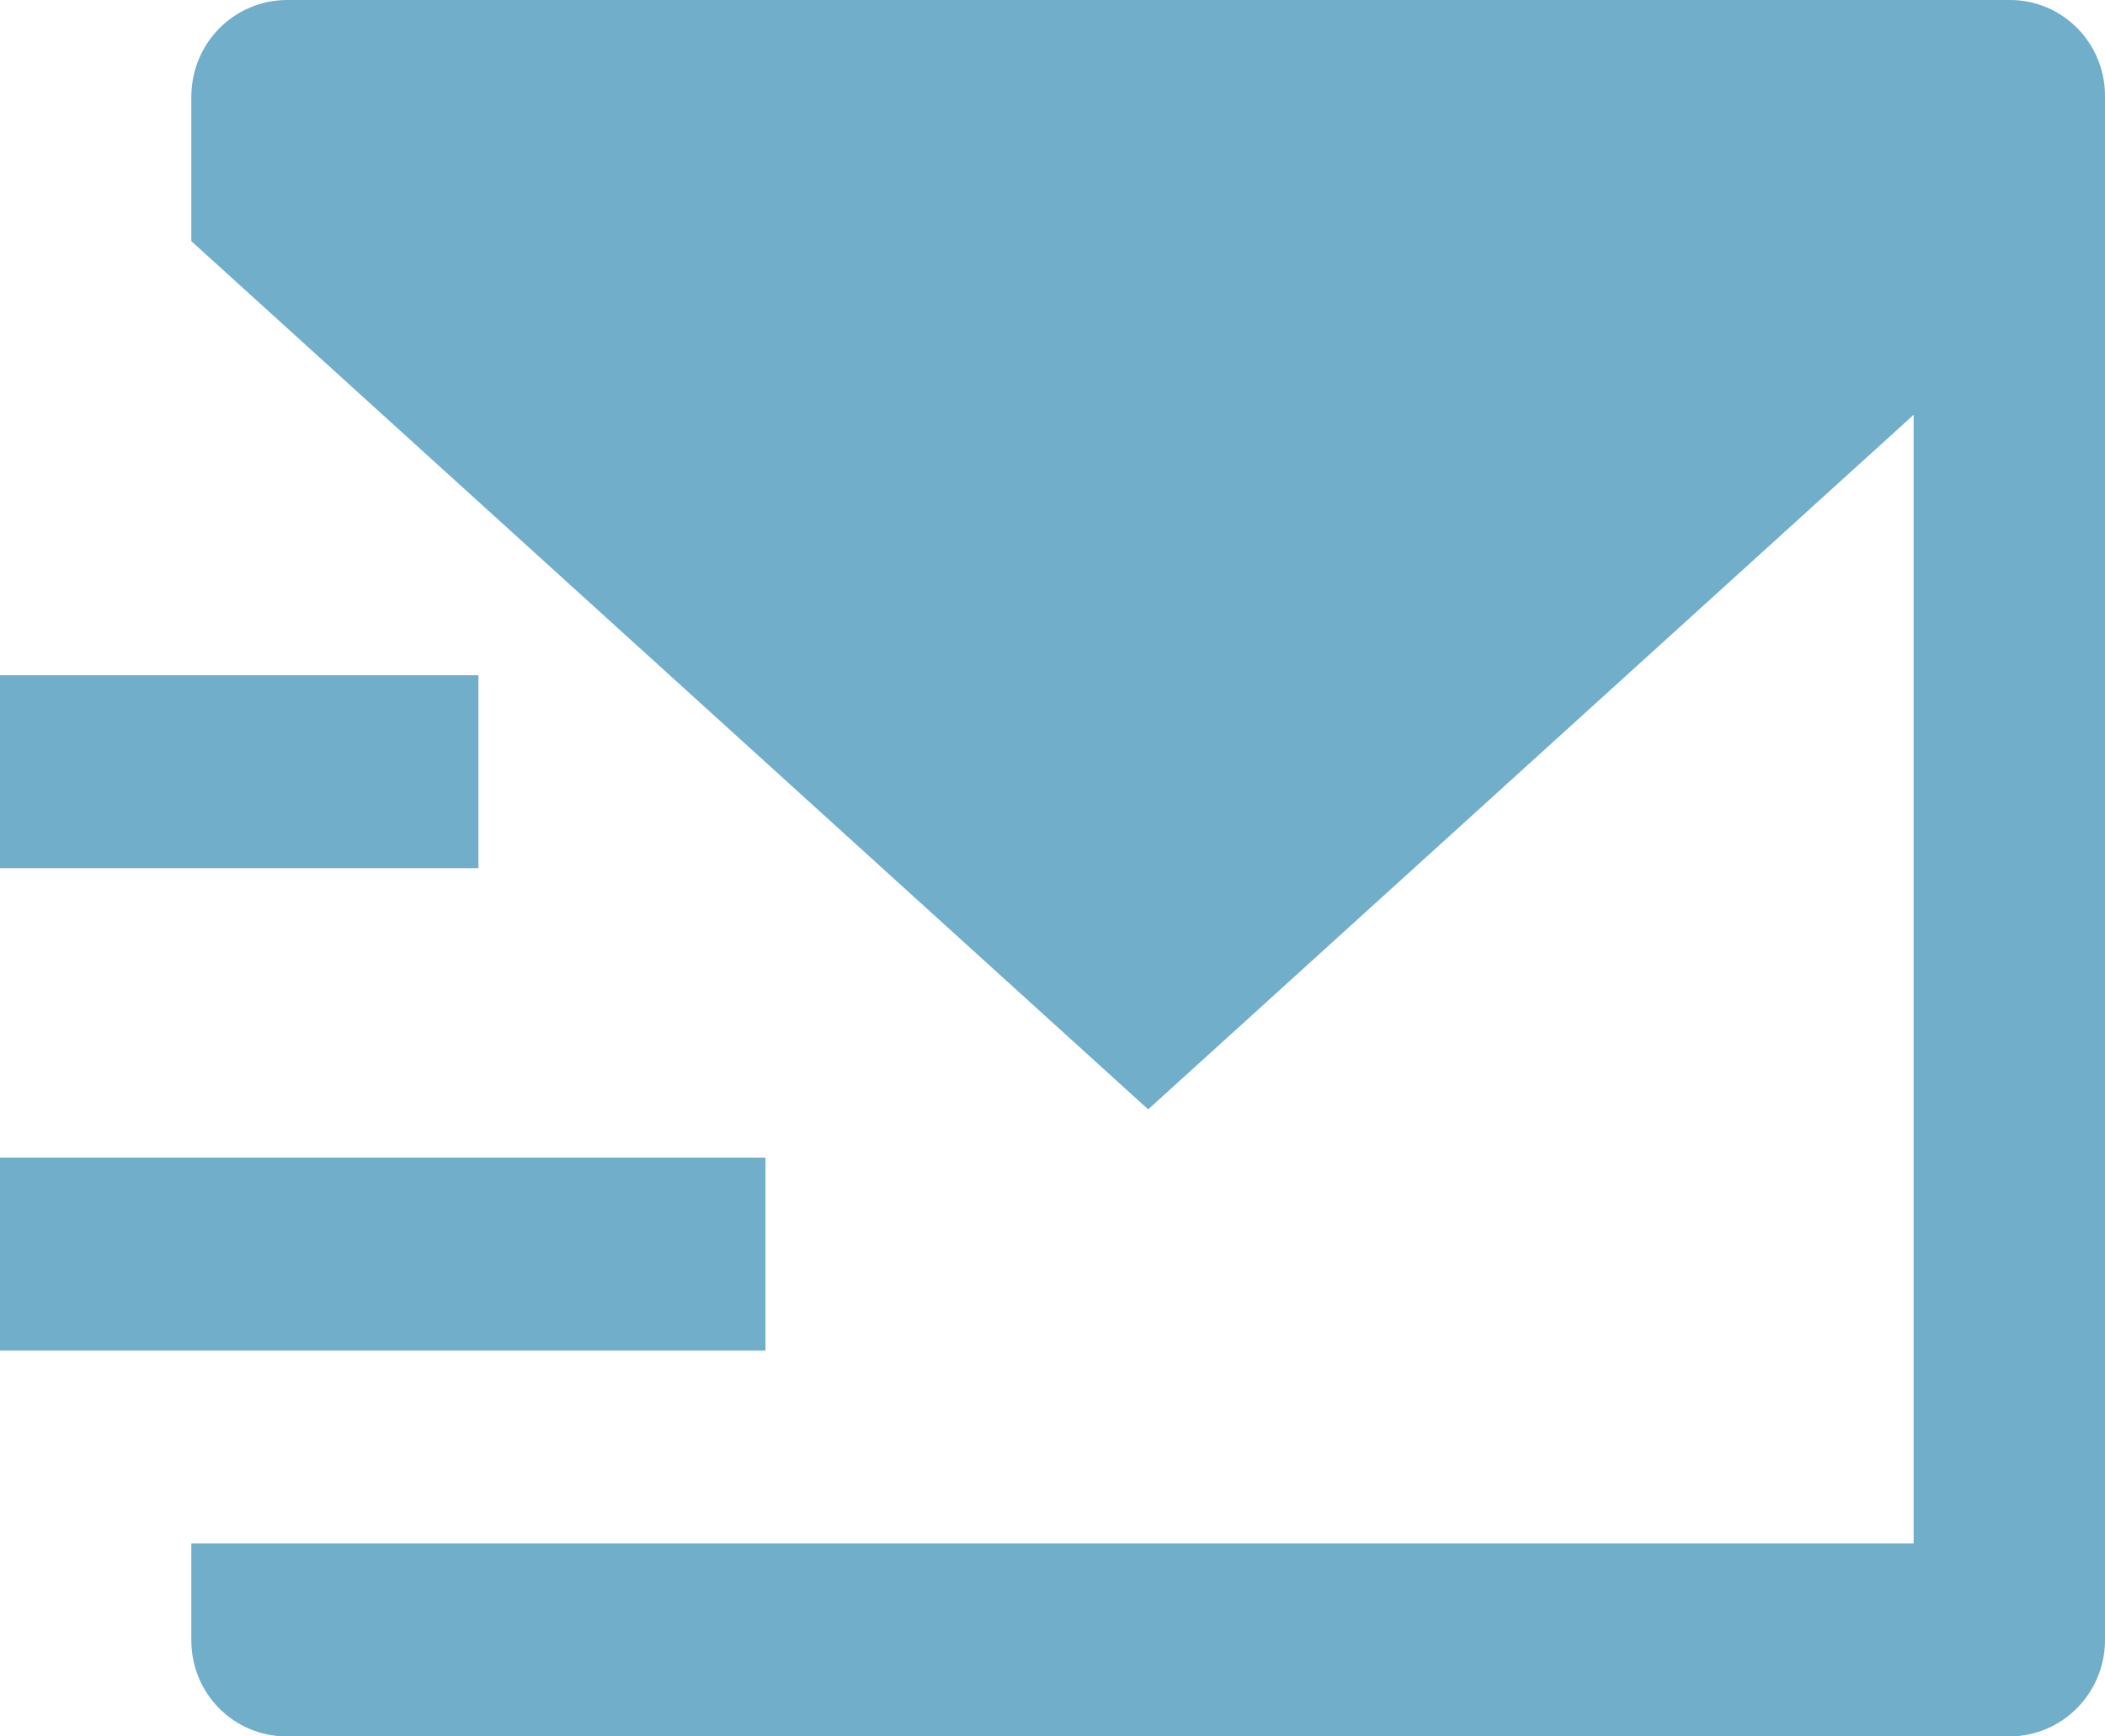
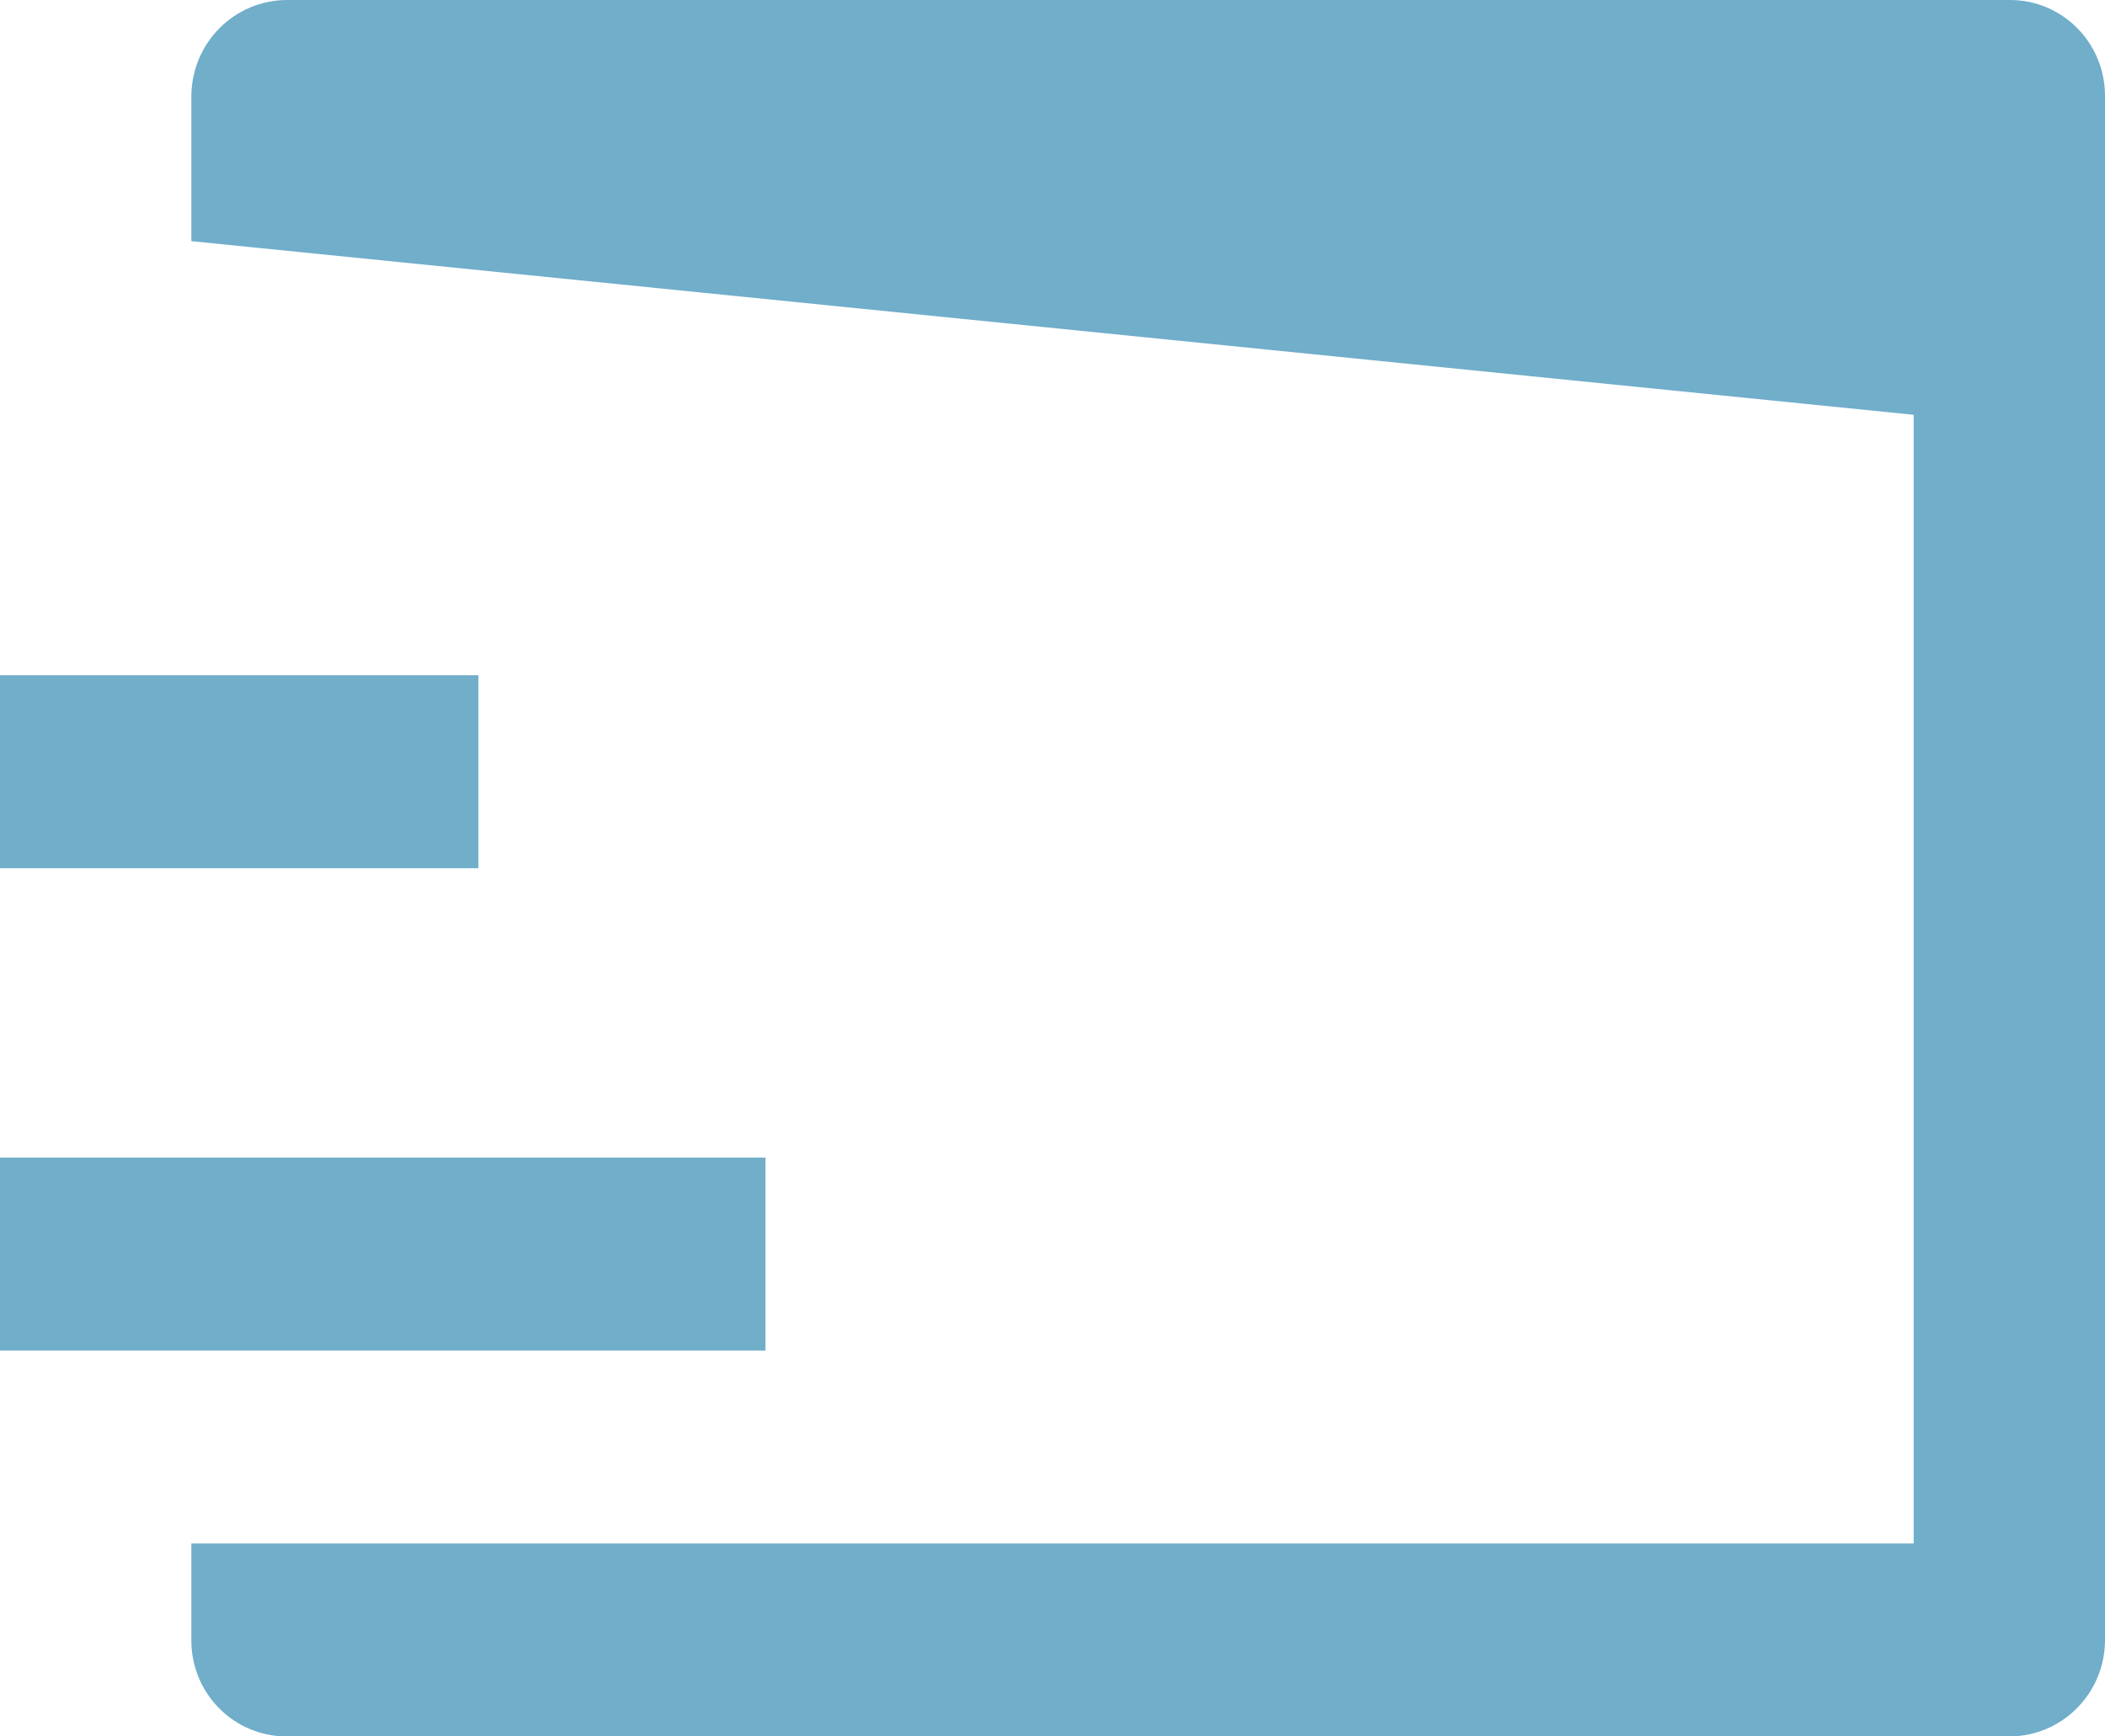
<svg xmlns="http://www.w3.org/2000/svg" width="40" height="33" viewBox="0 0 40 33" fill="none">
-   <path d="M3.636 4.583V1.821C3.64 1.339 3.831 0.878 4.168 0.538C4.506 0.197 4.963 0.004 5.44 0H38.196C39.193 0 40 0.816 40 1.821V31.18C39.997 31.661 39.806 32.122 39.468 32.462C39.131 32.803 38.674 32.996 38.196 33H5.44C4.961 32.999 4.503 32.807 4.165 32.466C3.826 32.125 3.636 31.662 3.636 31.18V29.333H36.364V7.883L21.818 21.083L3.636 4.583ZM0 12.833H9.091V16.5H0V12.833ZM0 22H14.546V25.667H0V22Z" fill="#70AECA" />
+   <path d="M3.636 4.583V1.821C3.64 1.339 3.831 0.878 4.168 0.538C4.506 0.197 4.963 0.004 5.44 0H38.196C39.193 0 40 0.816 40 1.821V31.18C39.997 31.661 39.806 32.122 39.468 32.462C39.131 32.803 38.674 32.996 38.196 33H5.44C4.961 32.999 4.503 32.807 4.165 32.466C3.826 32.125 3.636 31.662 3.636 31.18V29.333H36.364V7.883L3.636 4.583ZM0 12.833H9.091V16.5H0V12.833ZM0 22H14.546V25.667H0V22Z" fill="#70AECA" />
</svg>